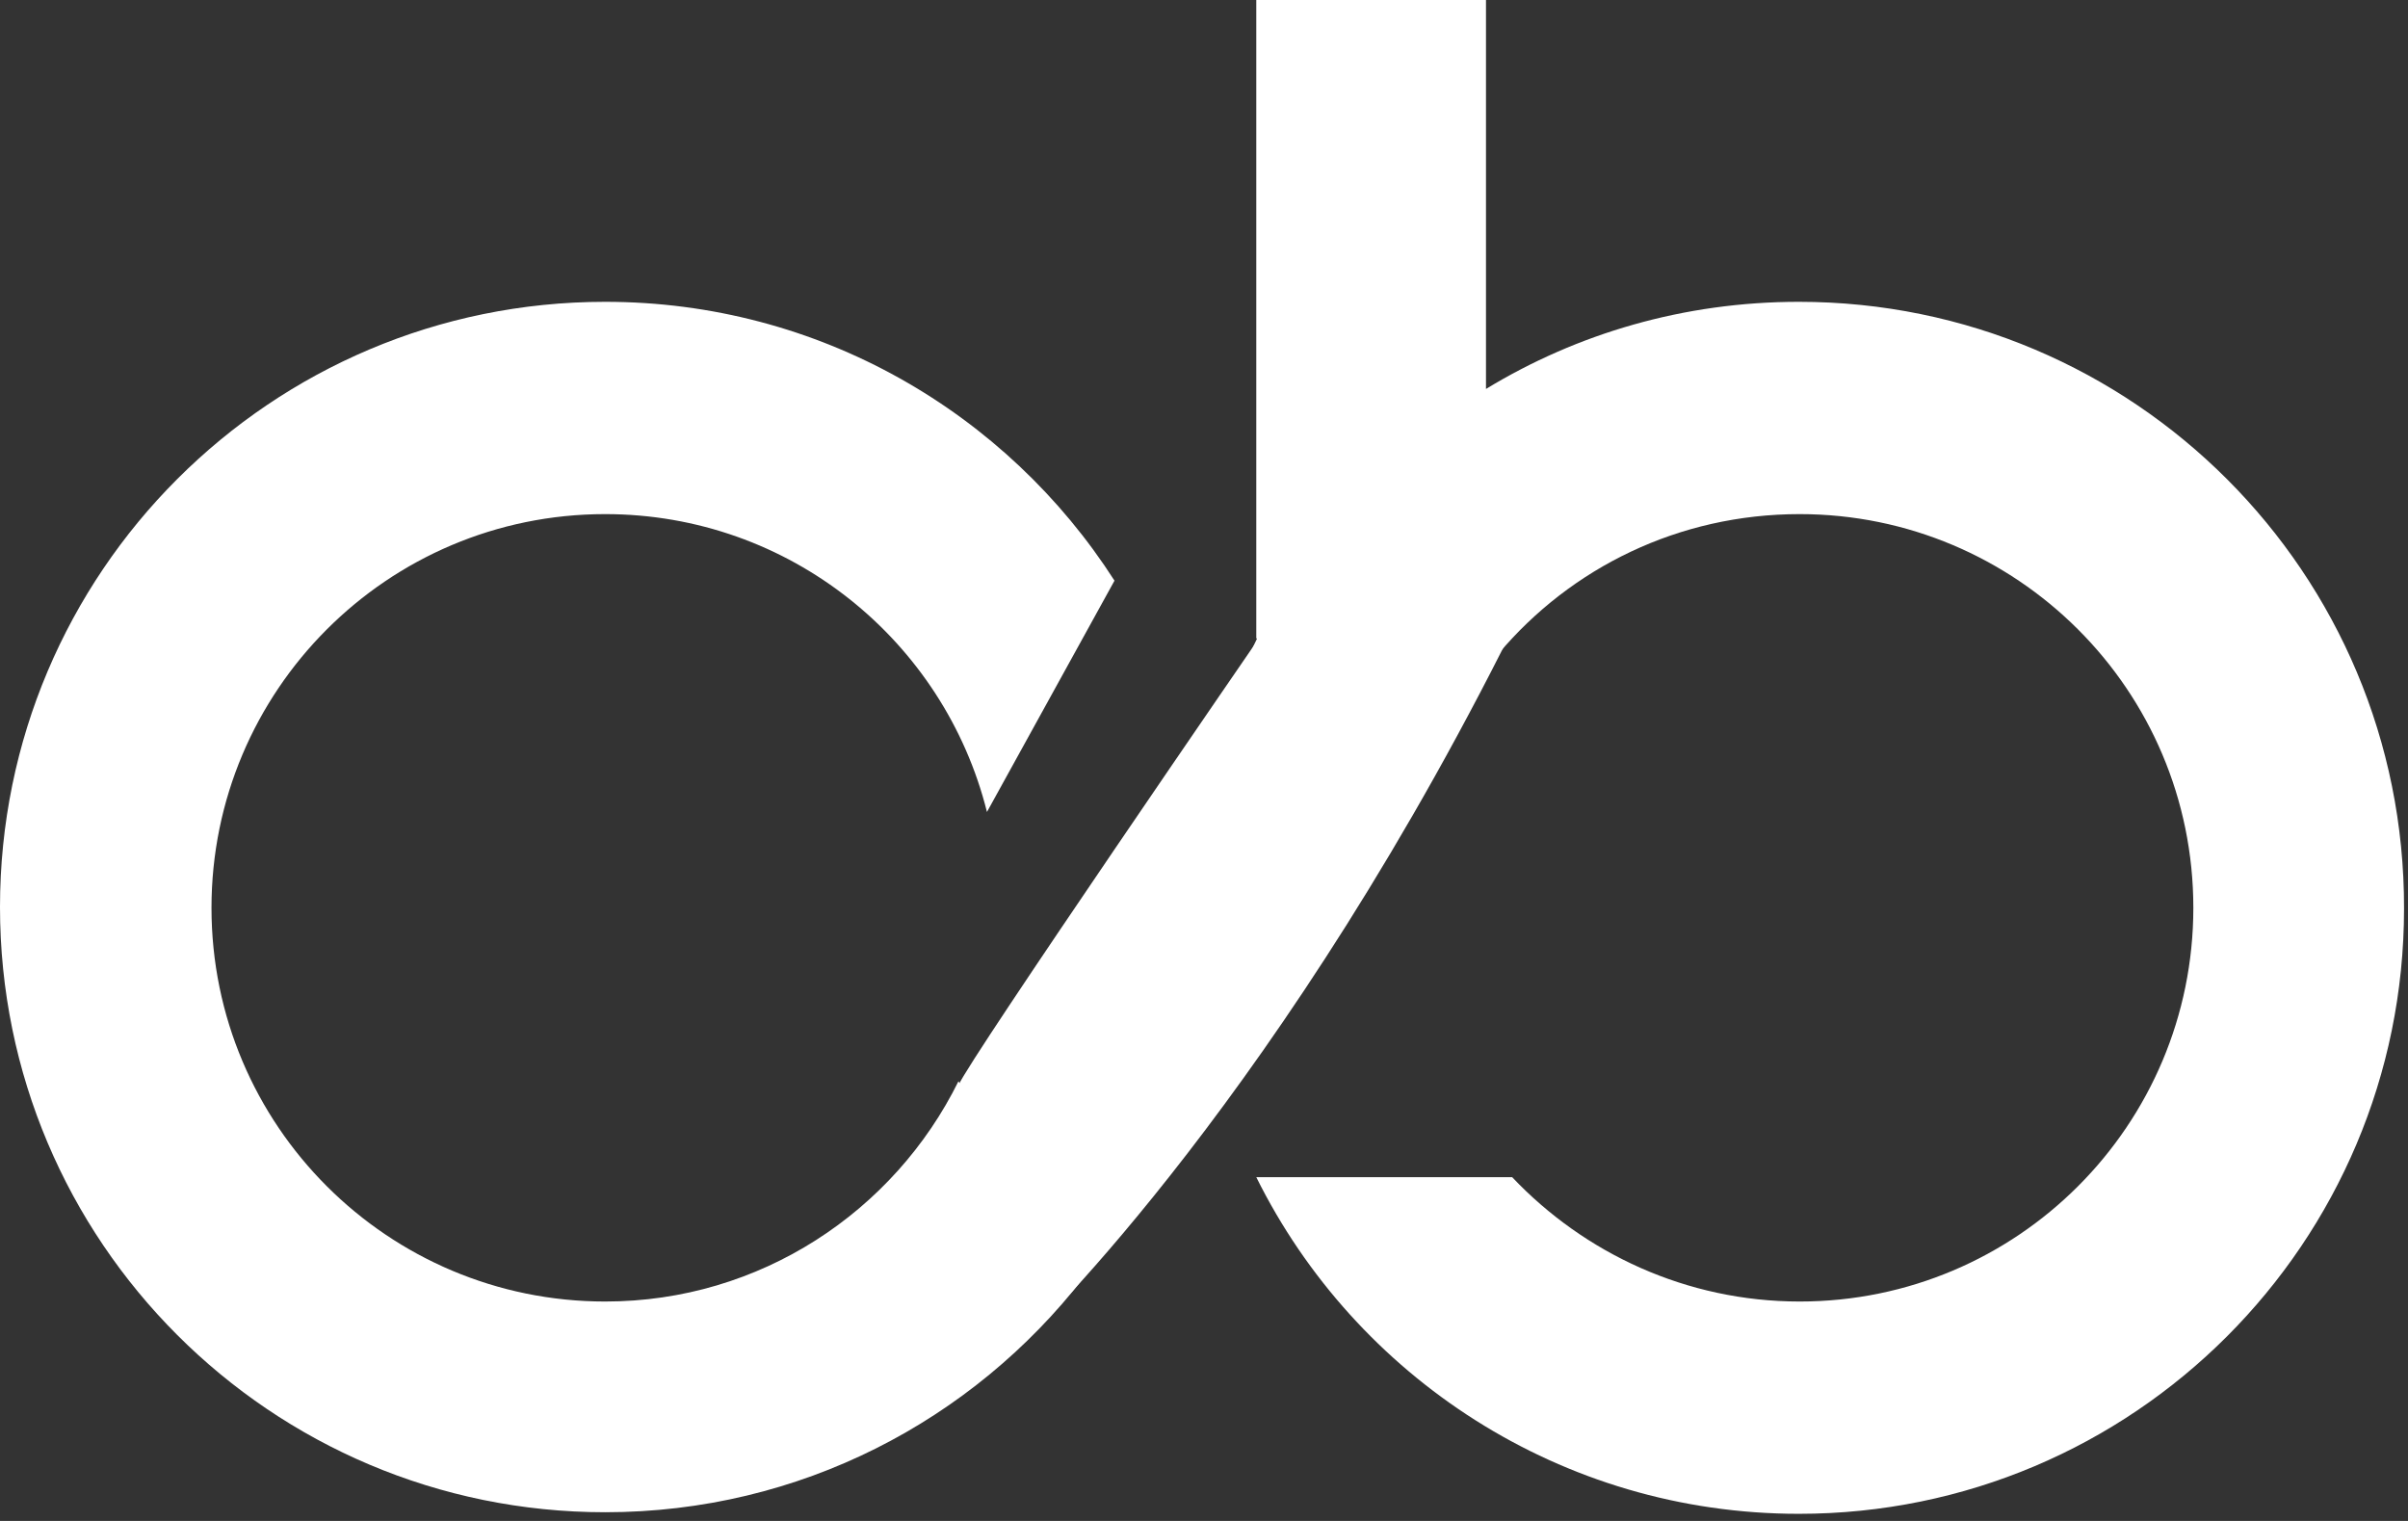
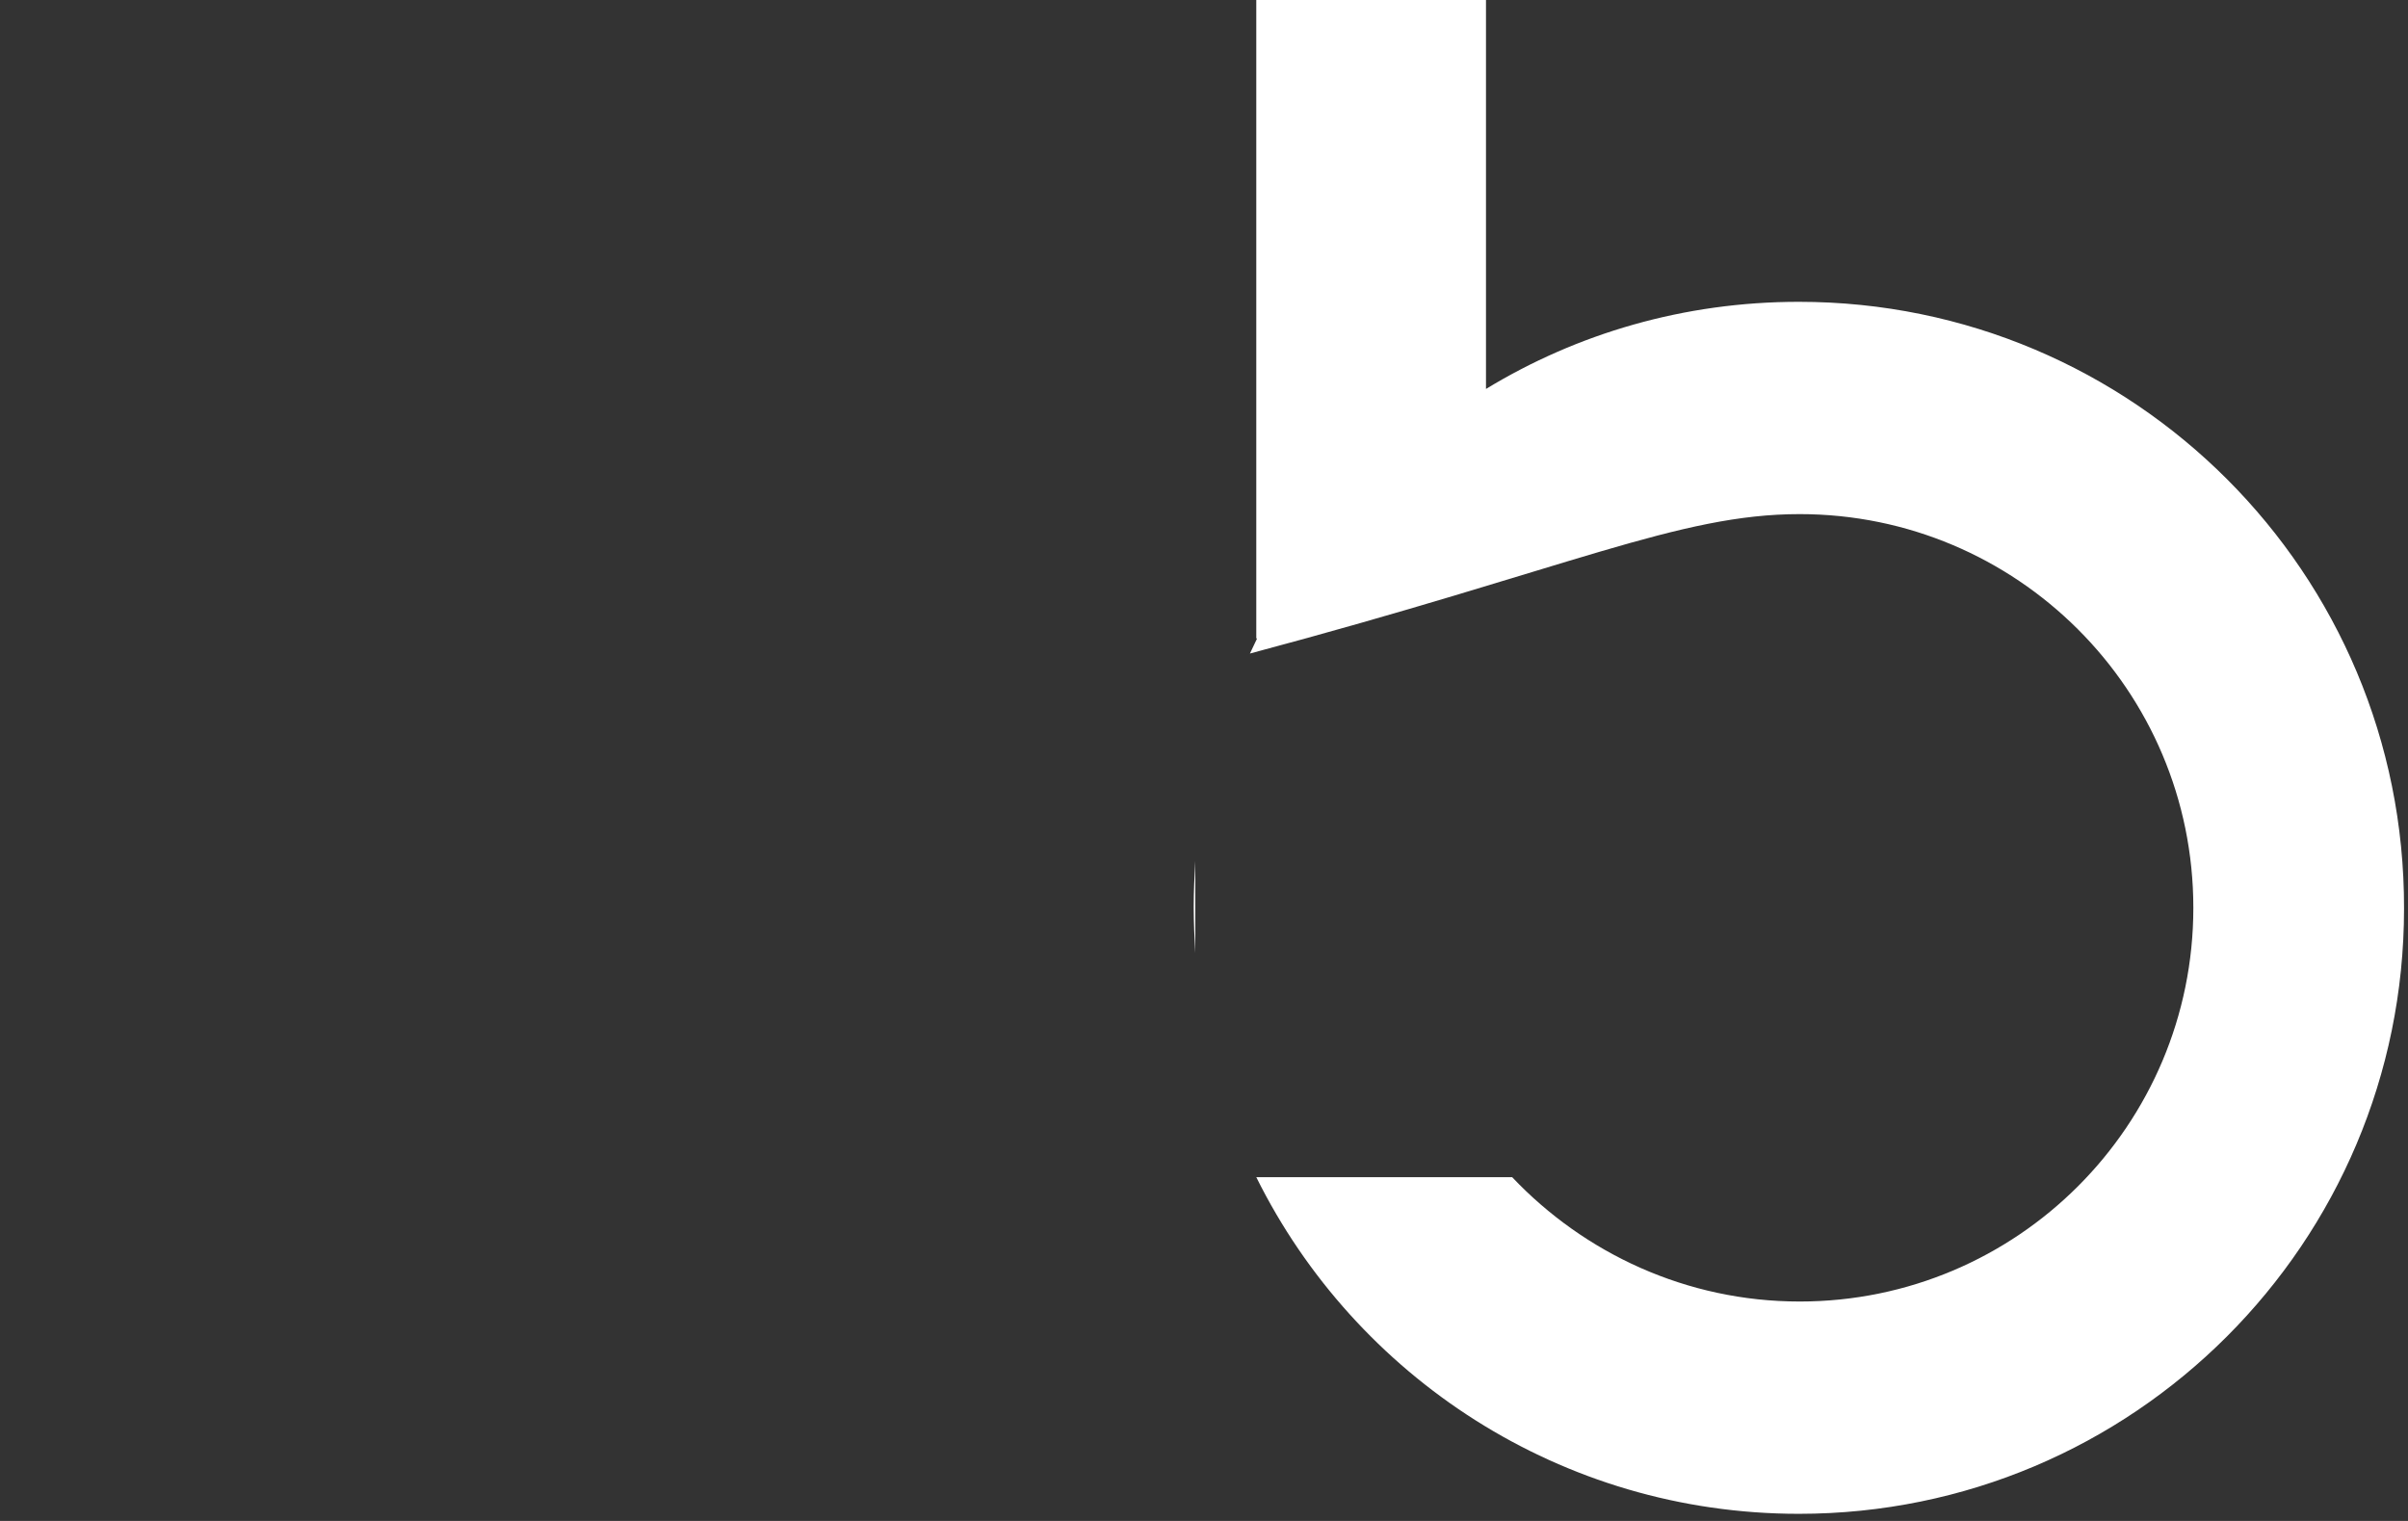
<svg xmlns="http://www.w3.org/2000/svg" width="304" height="192" viewBox="0 0 304 192" fill="none">
  <rect x="0" y="0" width="304" height="192" fill="#333333" stroke="none" />
-   <path d="M121 136.5C112.9 152.9 96 164.3 76.4 164.3C49 164.3 26.7 142.1 26.7 114.6C26.7 87.2 48.9 64.9 76.4 64.9C99.7 64.9 119.2 80.9 124.6 102.5L140.7 73.3C127.1 52.1 103.4 38.1 76.4 38.1C34.2 38.1 0 72.3 0 114.5C0 156.7 34.2 190.9 76.4 190.9C101 190.9 122.8 179.3 136.8 161.3L121 136.5Z" fill="white" />
-   <path d="M150.9 120.3V108.7C150.8 110.6 150.7 112.5 150.7 114.5C150.7 116.5 150.8 118.4 150.9 120.3ZM227.1 38.1C212.6 38.1 199.1 42.1 187.6 49.1V0H158.6V80.6H158.7C158.4 81.2 158.1 81.9 157.8 82.5H189.2C198.3 71.7 211.9 64.9 227.2 64.9C254.6 64.9 276.9 87.1 276.9 114.6C276.9 142 254.7 164.3 227.2 164.3C212.9 164.3 200 158.2 190.9 148.6H158.6C171.1 173.8 197.1 191.1 227.1 191.1C269.3 191.1 303.5 156.9 303.5 114.7C303.6 72.3 269.3 38.1 227.1 38.1Z" fill="white" />
-   <path fill-rule="evenodd" clip-rule="evenodd" d="M159.6 79.6C159.6 79.6 122.3 133.8 121 137C118.9 141.8 129.9 168.7 129.9 168.7C129.9 168.7 162.4 137.9 192.5 76.3C185.2 65 159.6 79.6 159.6 79.6Z" fill="white" />
+   <path d="M150.9 120.3V108.7C150.8 110.6 150.7 112.5 150.7 114.5C150.7 116.5 150.8 118.4 150.9 120.3ZM227.1 38.1C212.6 38.1 199.1 42.1 187.6 49.1V0H158.6V80.6H158.7C158.4 81.2 158.1 81.9 157.8 82.5C198.3 71.7 211.9 64.9 227.2 64.9C254.6 64.9 276.9 87.1 276.9 114.6C276.9 142 254.7 164.3 227.2 164.3C212.9 164.3 200 158.2 190.9 148.6H158.6C171.1 173.8 197.1 191.1 227.1 191.1C269.3 191.1 303.5 156.9 303.5 114.7C303.6 72.3 269.3 38.1 227.1 38.1Z" fill="white" />
</svg>